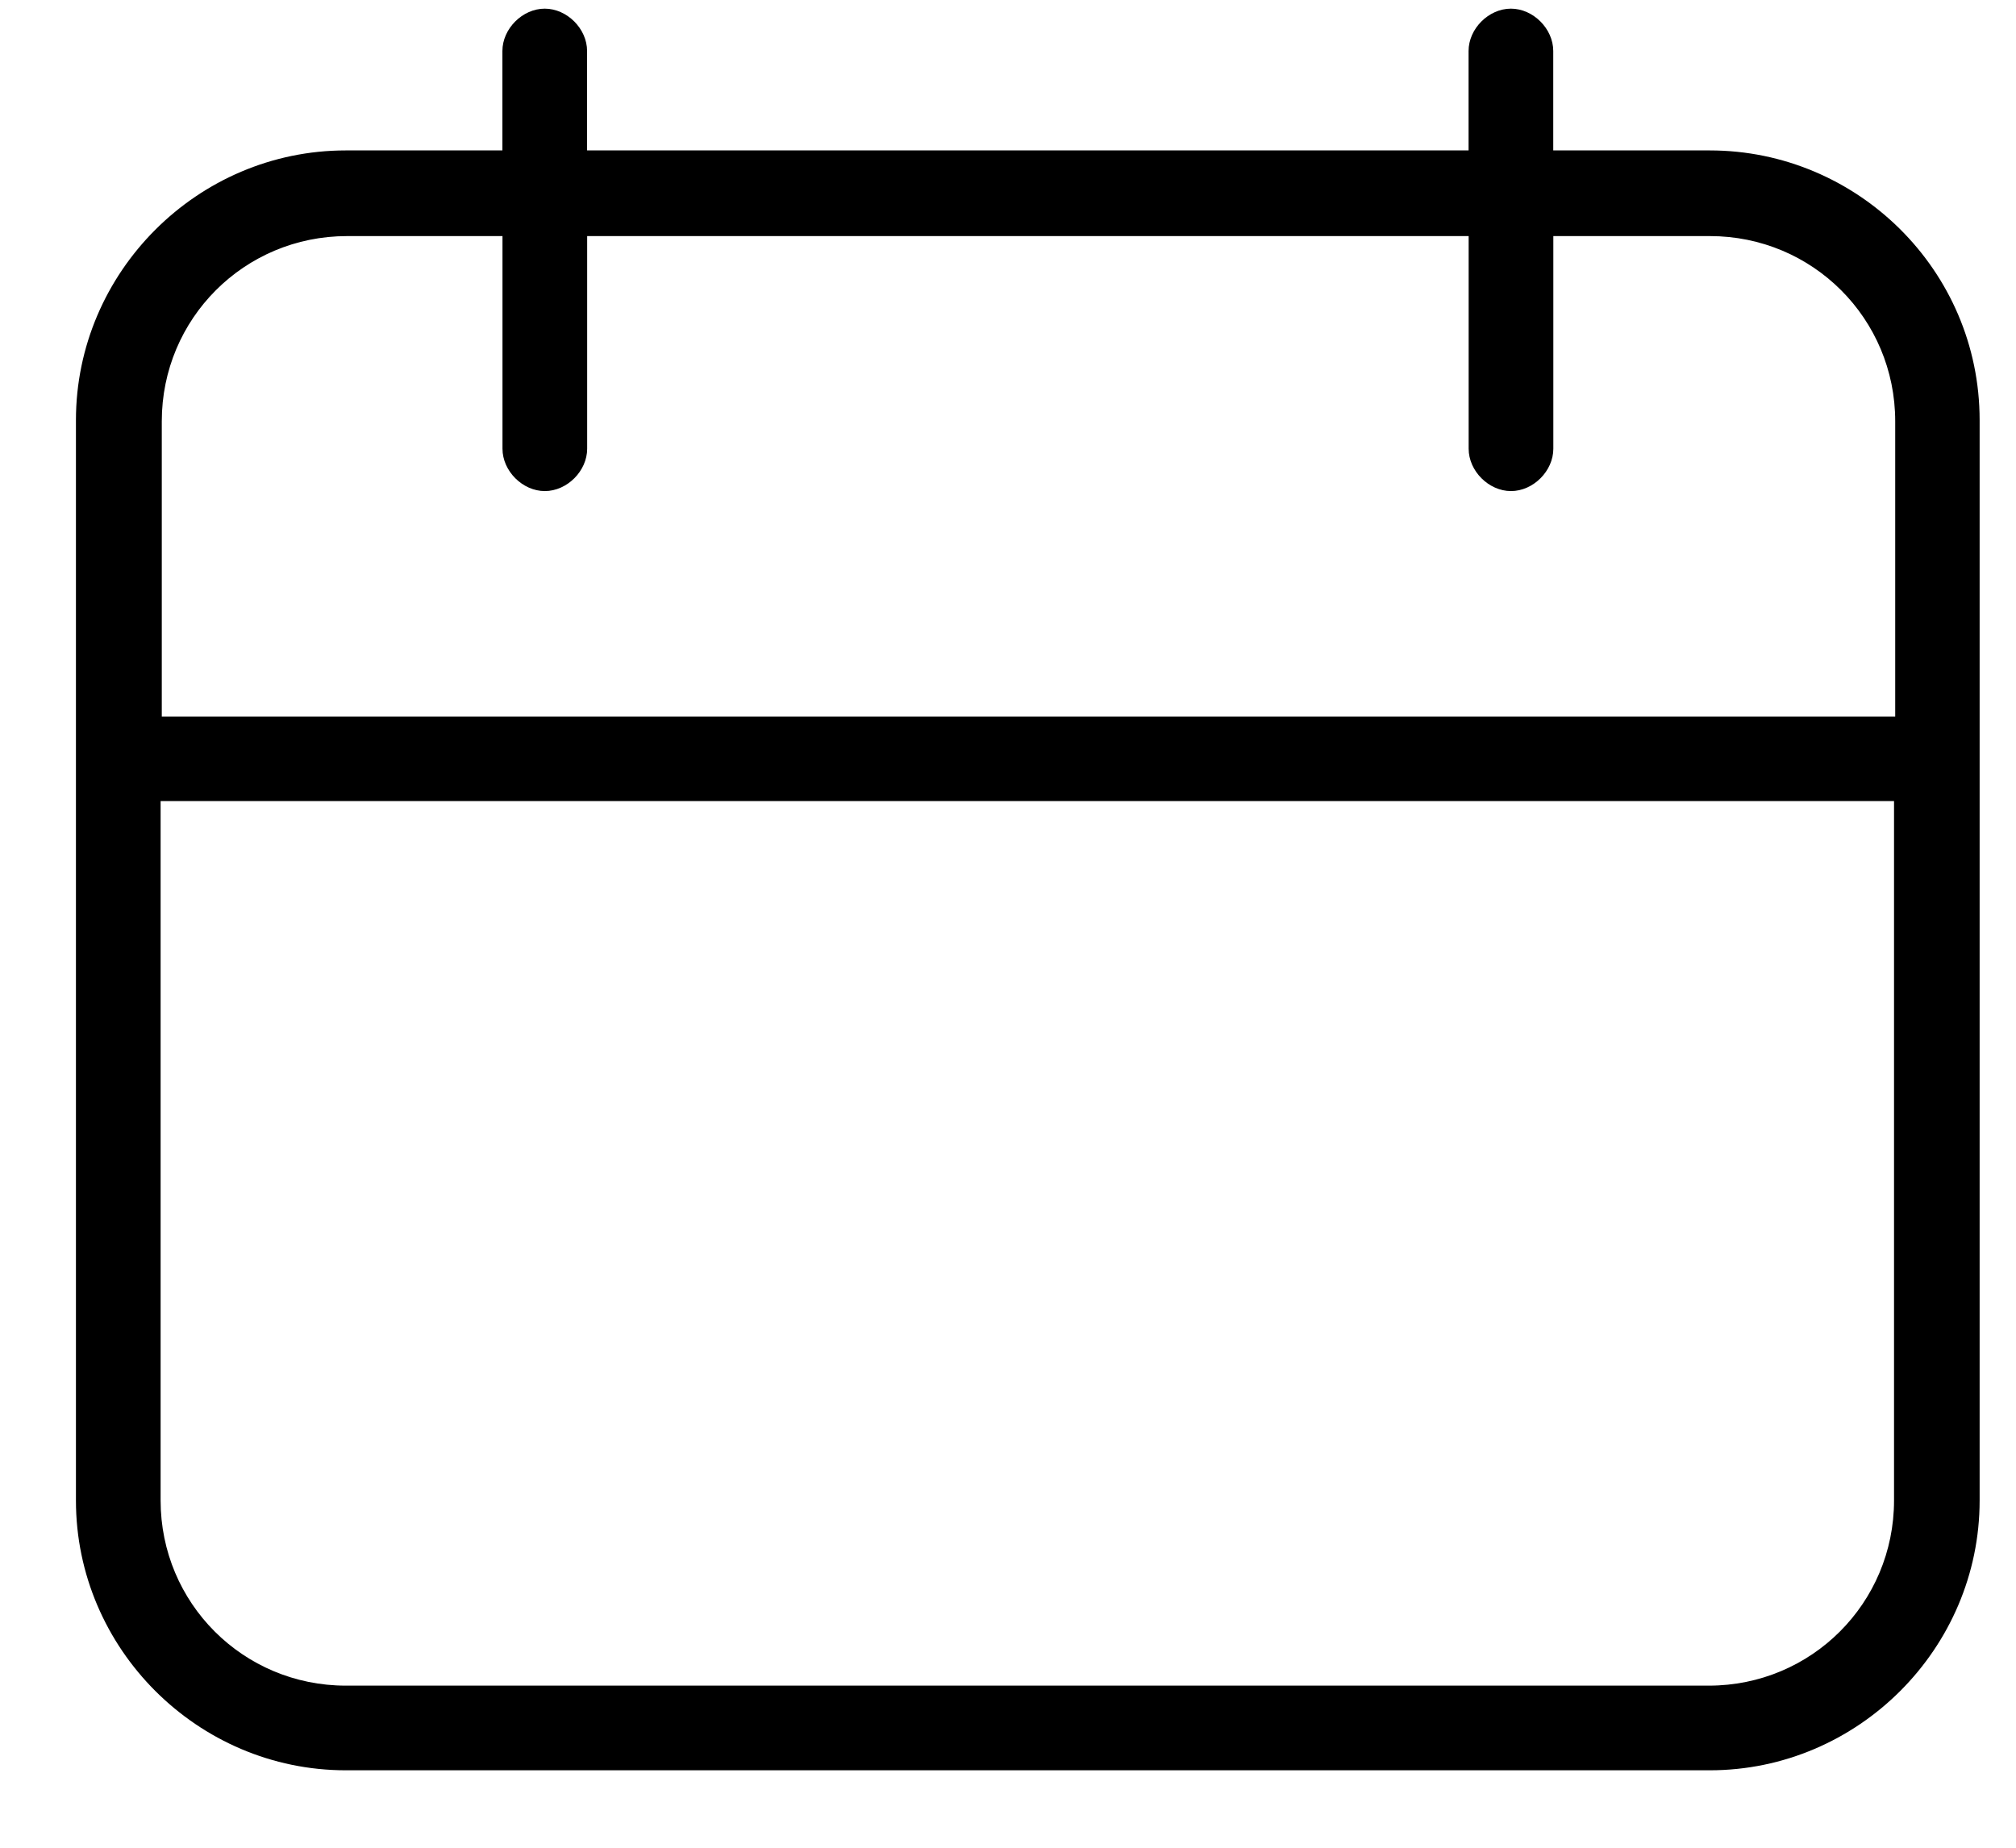
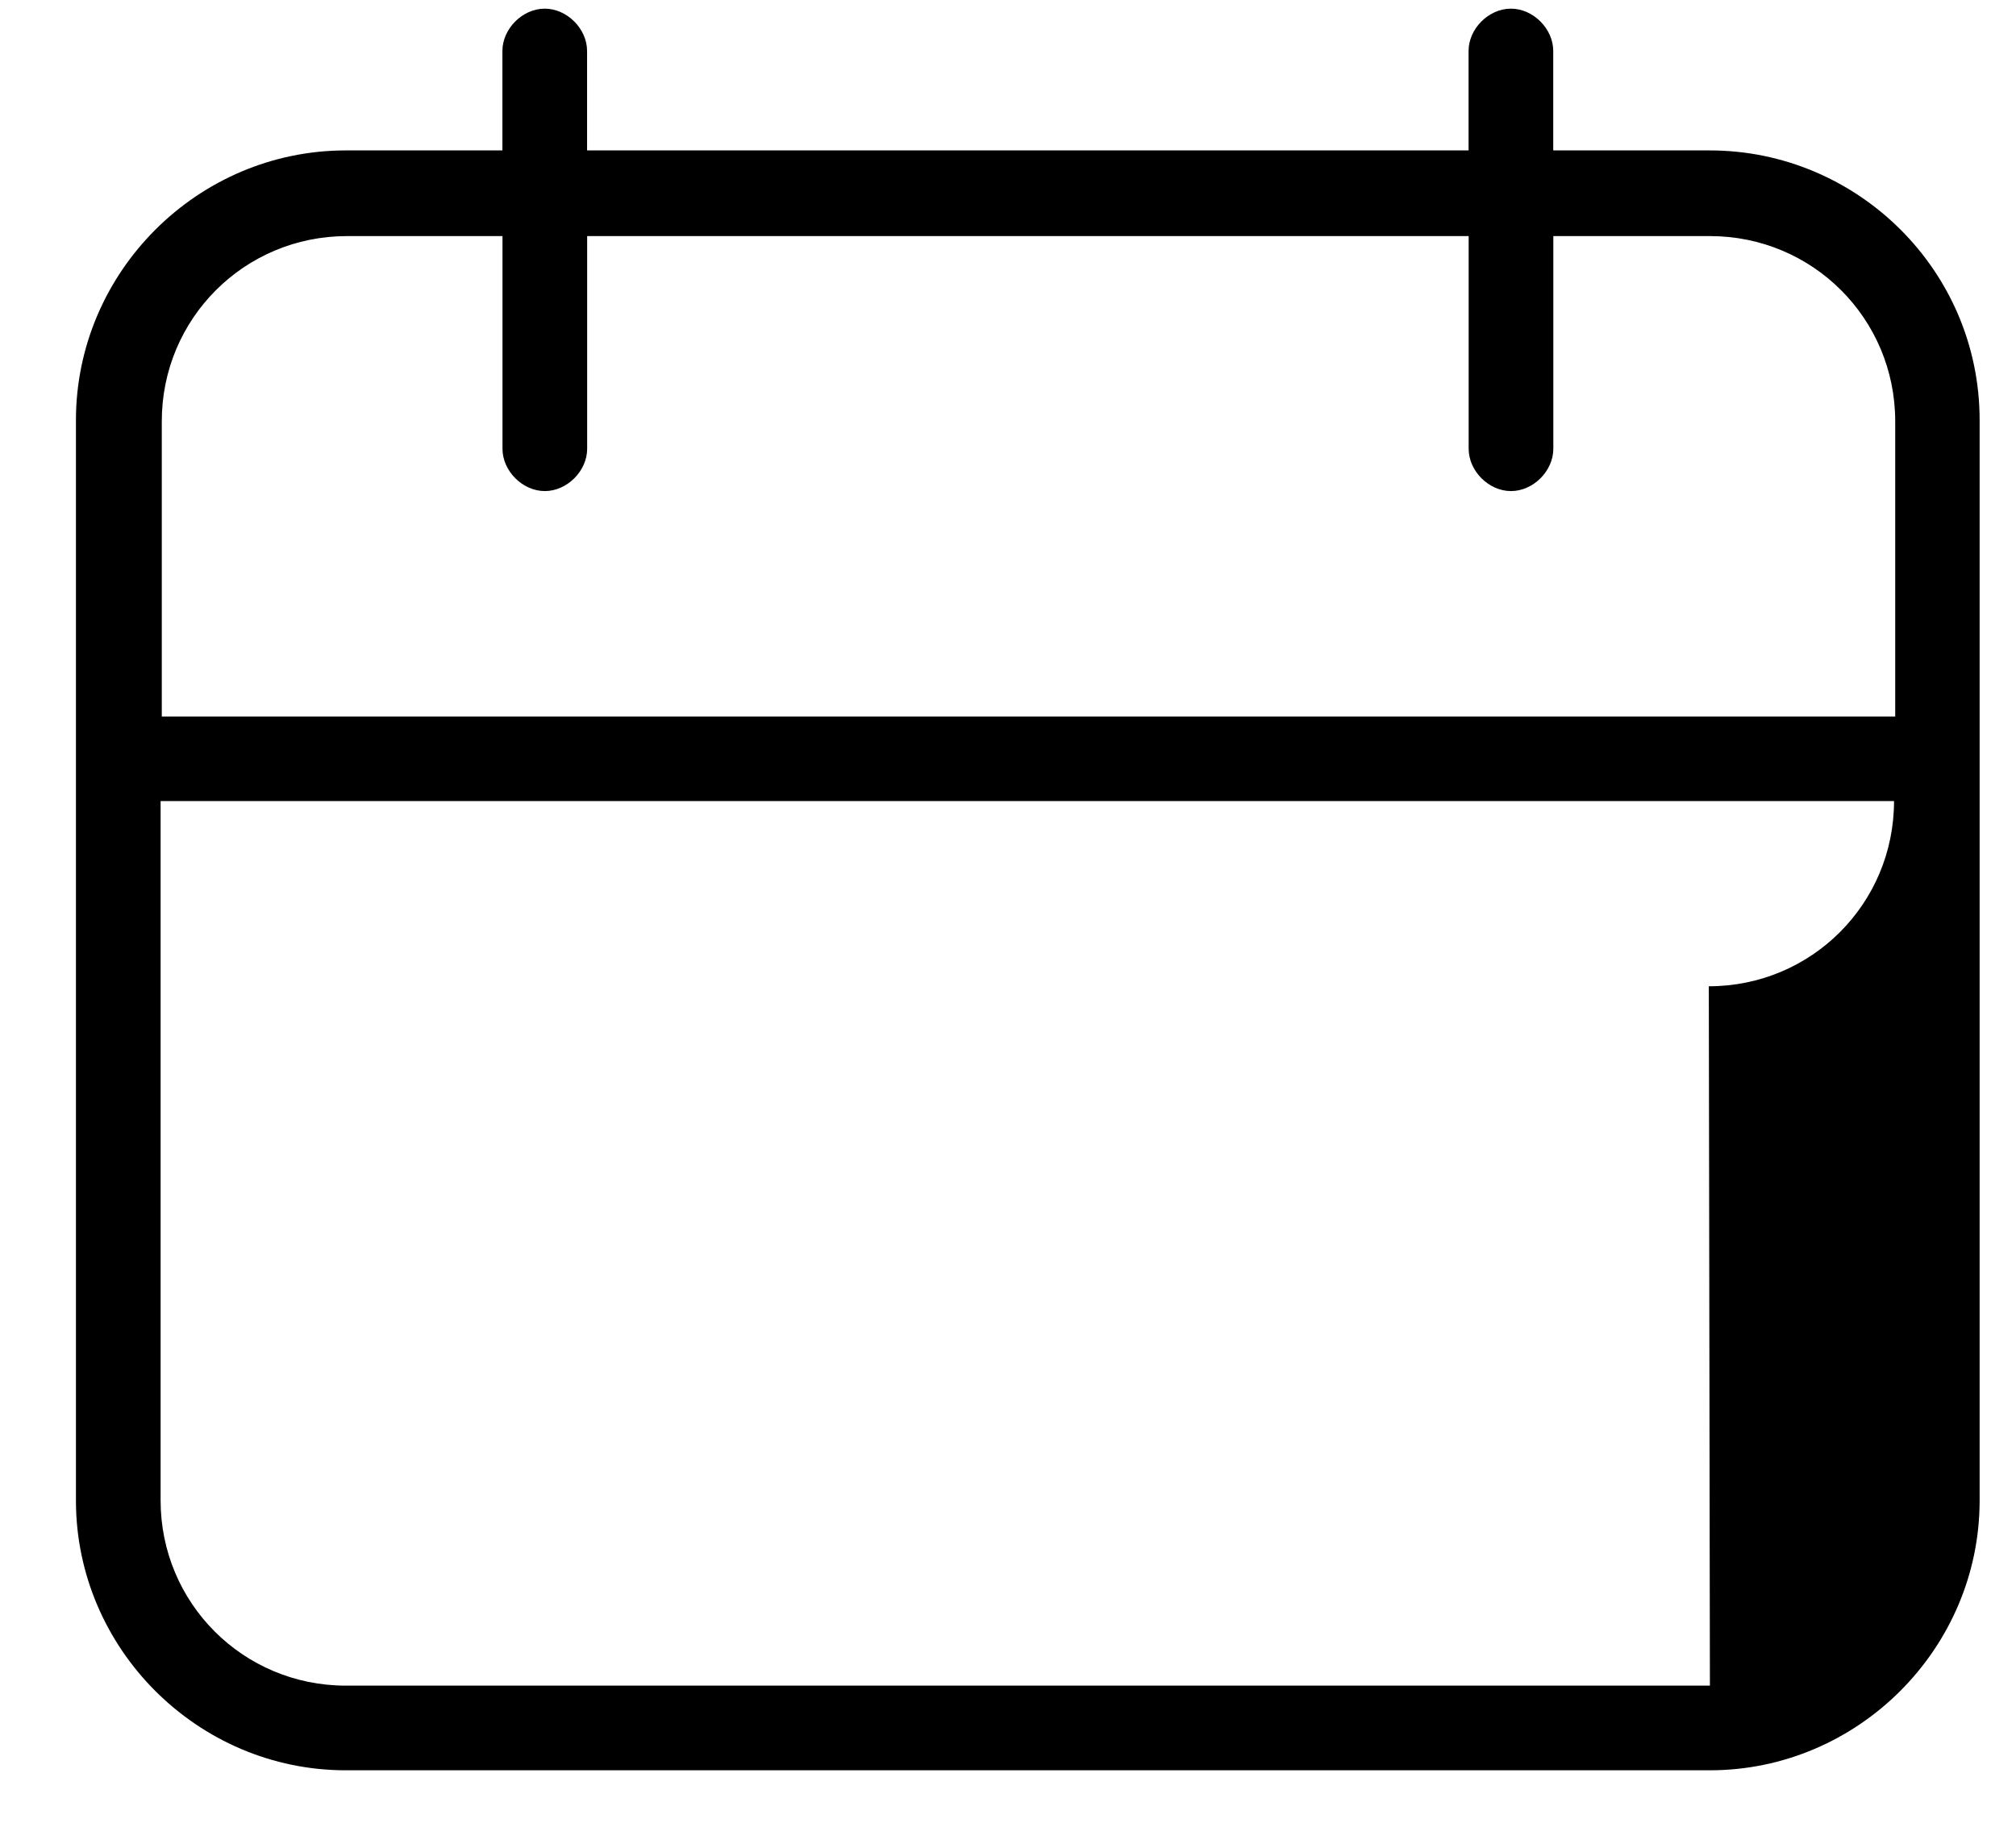
<svg xmlns="http://www.w3.org/2000/svg" fill="none" height="22" viewBox="0 0 24 22" width="24">
-   <path d="m20.356 1.791h-1.865v-1.184c0-.265-.239-.504-.504-.504-.265 0-.504.239-.504.504v1.184h-10.494v-1.184c0-.265-.239-.504-.504-.504-.265 0-.504.239-.504.504v1.184h-1.865c-1.764 0-3.212 1.449-3.212 3.212v12.863c0 1.764 1.449 3.212 3.212 3.212h16.239c1.764 0 3.212-1.449 3.212-3.212v-12.863c0-1.789-1.461-3.212-3.212-3.212zm-16.239 1.02h1.865v2.532c0 .265.239.504.504.504.265 0 .504-.239.504-.504v-2.532h10.494v2.532c0 .265.239.504.504.504.265 0 .504-.239.504-.504v-2.532h1.865c1.222 0 2.205.983 2.205 2.205v3.515h-20.636v-3.515c0-1.222.983-2.205 2.205-2.205zm16.239 17.259h-16.239c-1.222 0-2.205-.983-2.205-2.205v-8.327h20.636v8.327c0 1.222-.983 2.205-2.205 2.205z" fill="#000000" />
+   <path d="m20.356 1.791h-1.865v-1.184c0-.265-.239-.504-.504-.504-.265 0-.504.239-.504.504v1.184h-10.494v-1.184c0-.265-.239-.504-.504-.504-.265 0-.504.239-.504.504v1.184h-1.865c-1.764 0-3.212 1.449-3.212 3.212v12.863c0 1.764 1.449 3.212 3.212 3.212h16.239c1.764 0 3.212-1.449 3.212-3.212v-12.863c0-1.789-1.461-3.212-3.212-3.212zm-16.239 1.02h1.865v2.532c0 .265.239.504.504.504.265 0 .504-.239.504-.504v-2.532h10.494v2.532c0 .265.239.504.504.504.265 0 .504-.239.504-.504v-2.532h1.865c1.222 0 2.205.983 2.205 2.205v3.515h-20.636v-3.515c0-1.222.983-2.205 2.205-2.205zm16.239 17.259h-16.239c-1.222 0-2.205-.983-2.205-2.205v-8.327h20.636c0 1.222-.983 2.205-2.205 2.205z" fill="#000000" />
</svg>